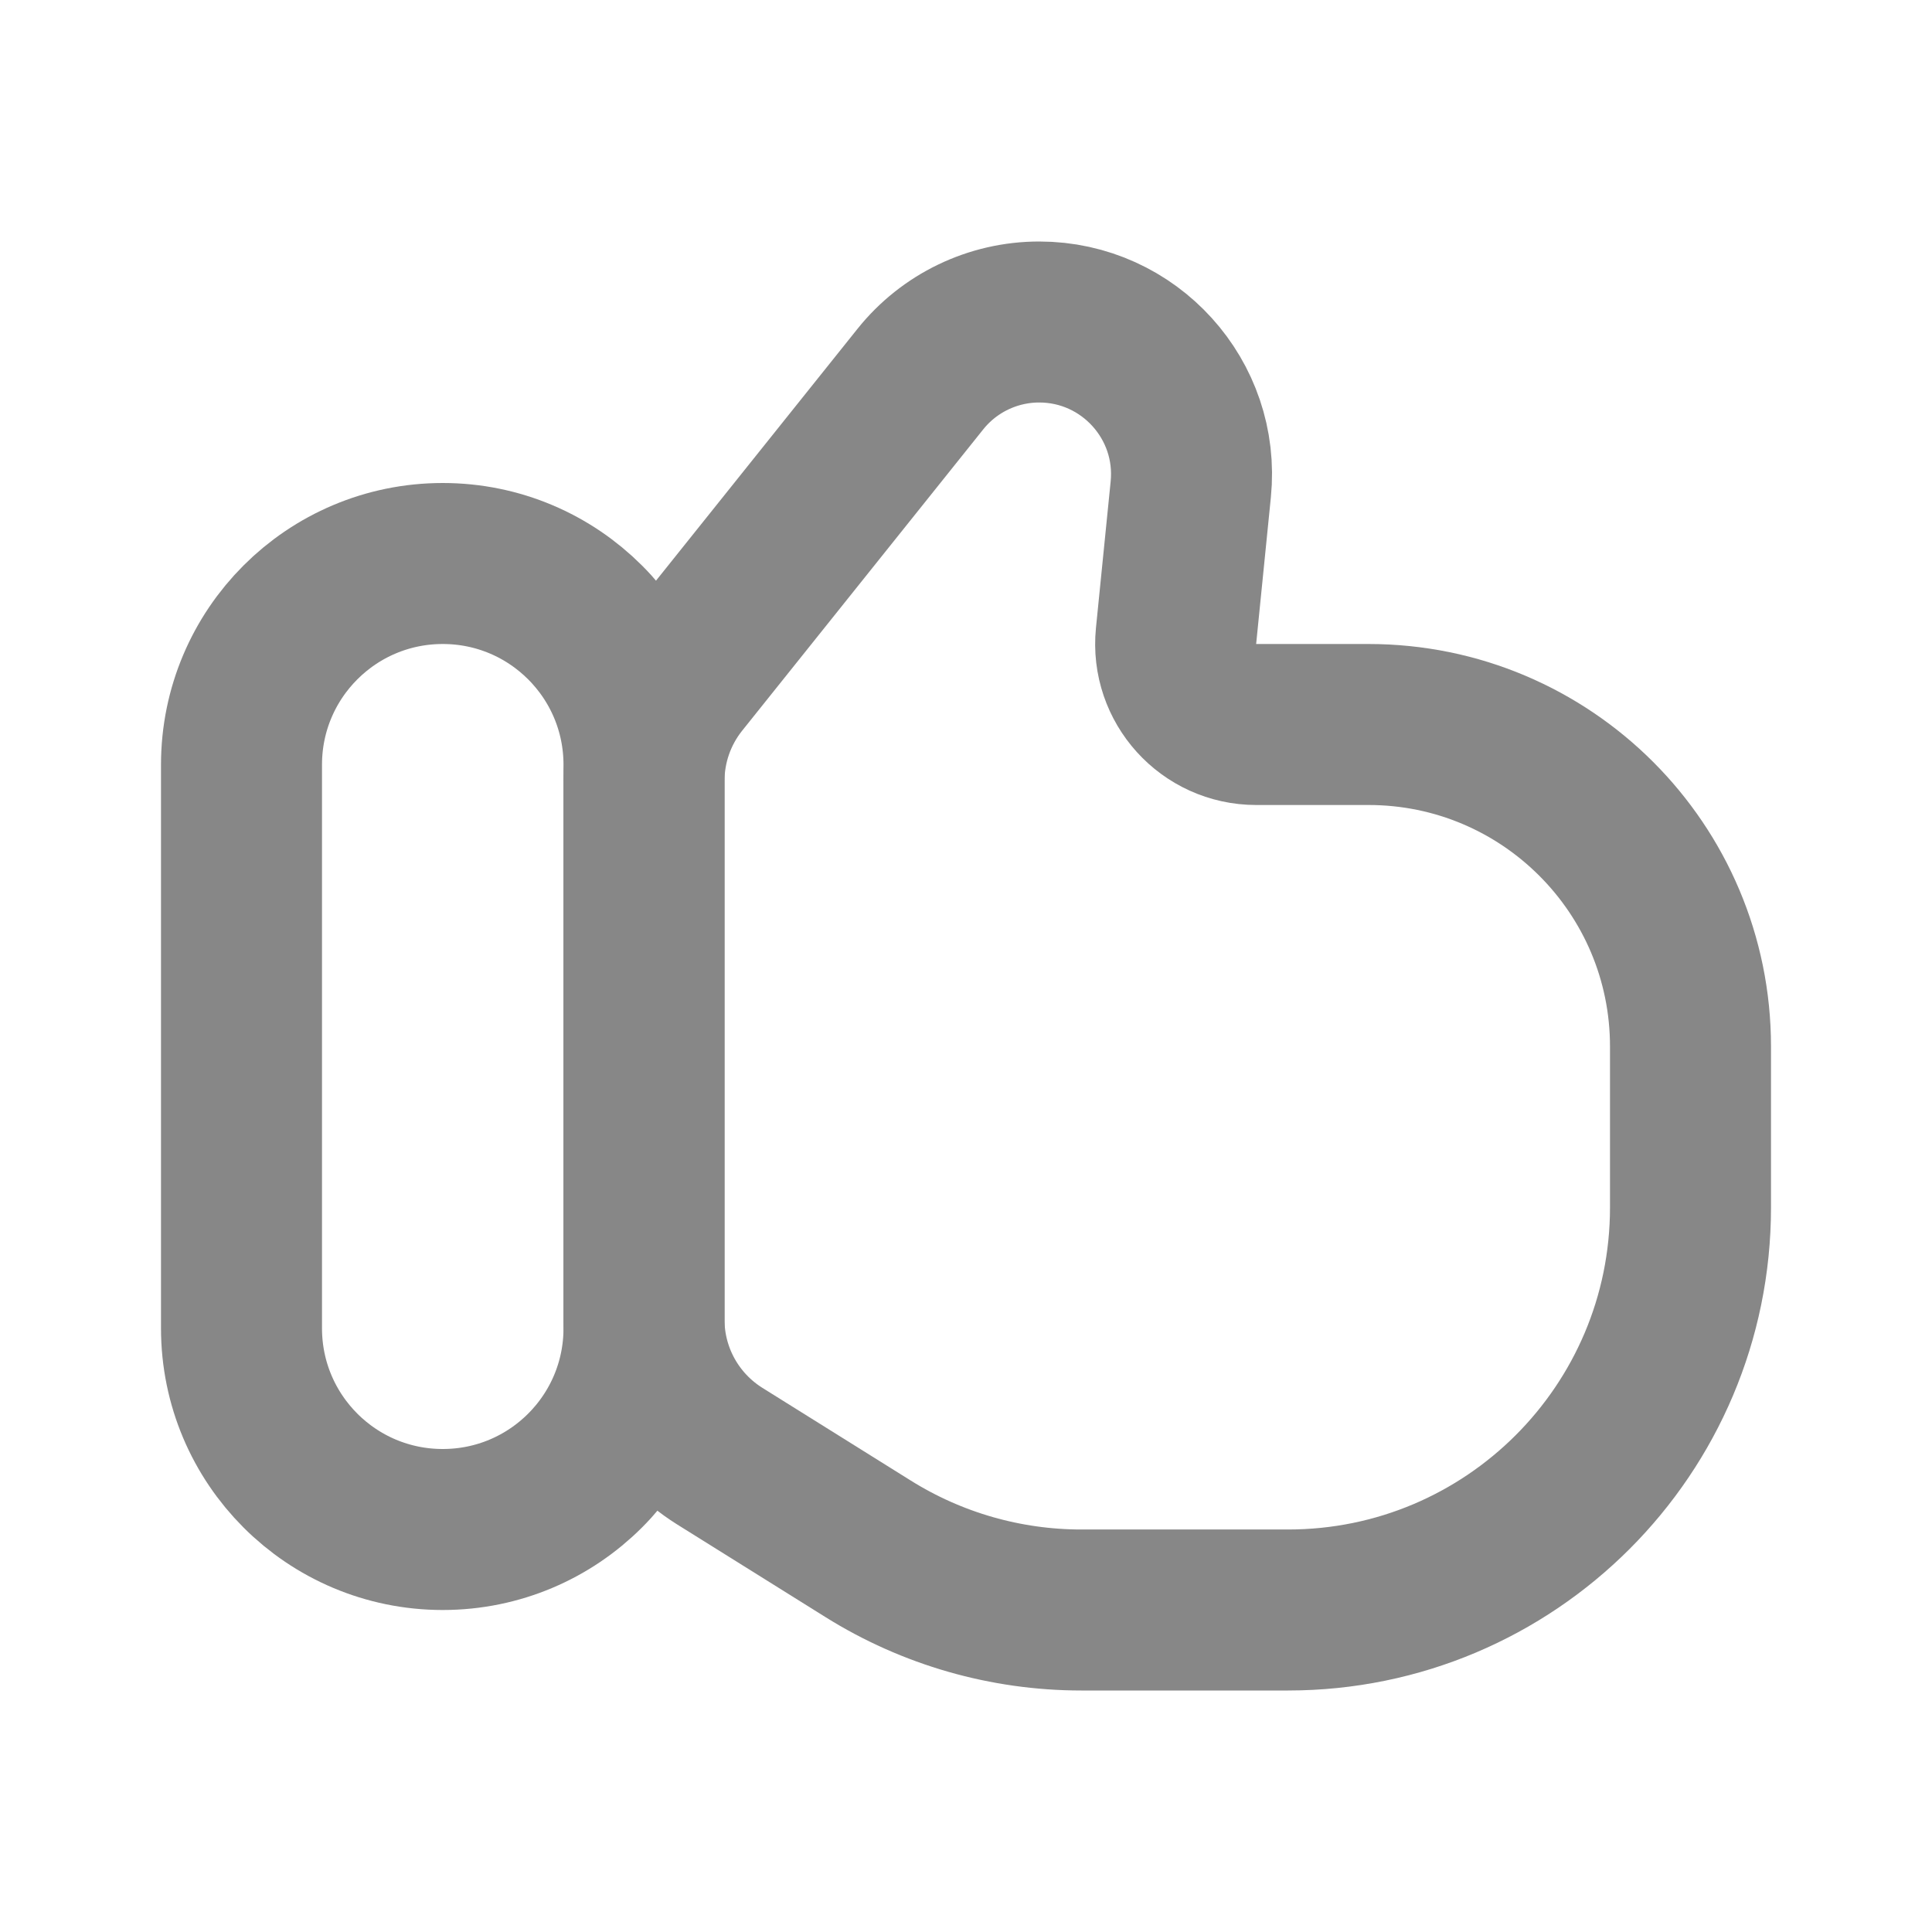
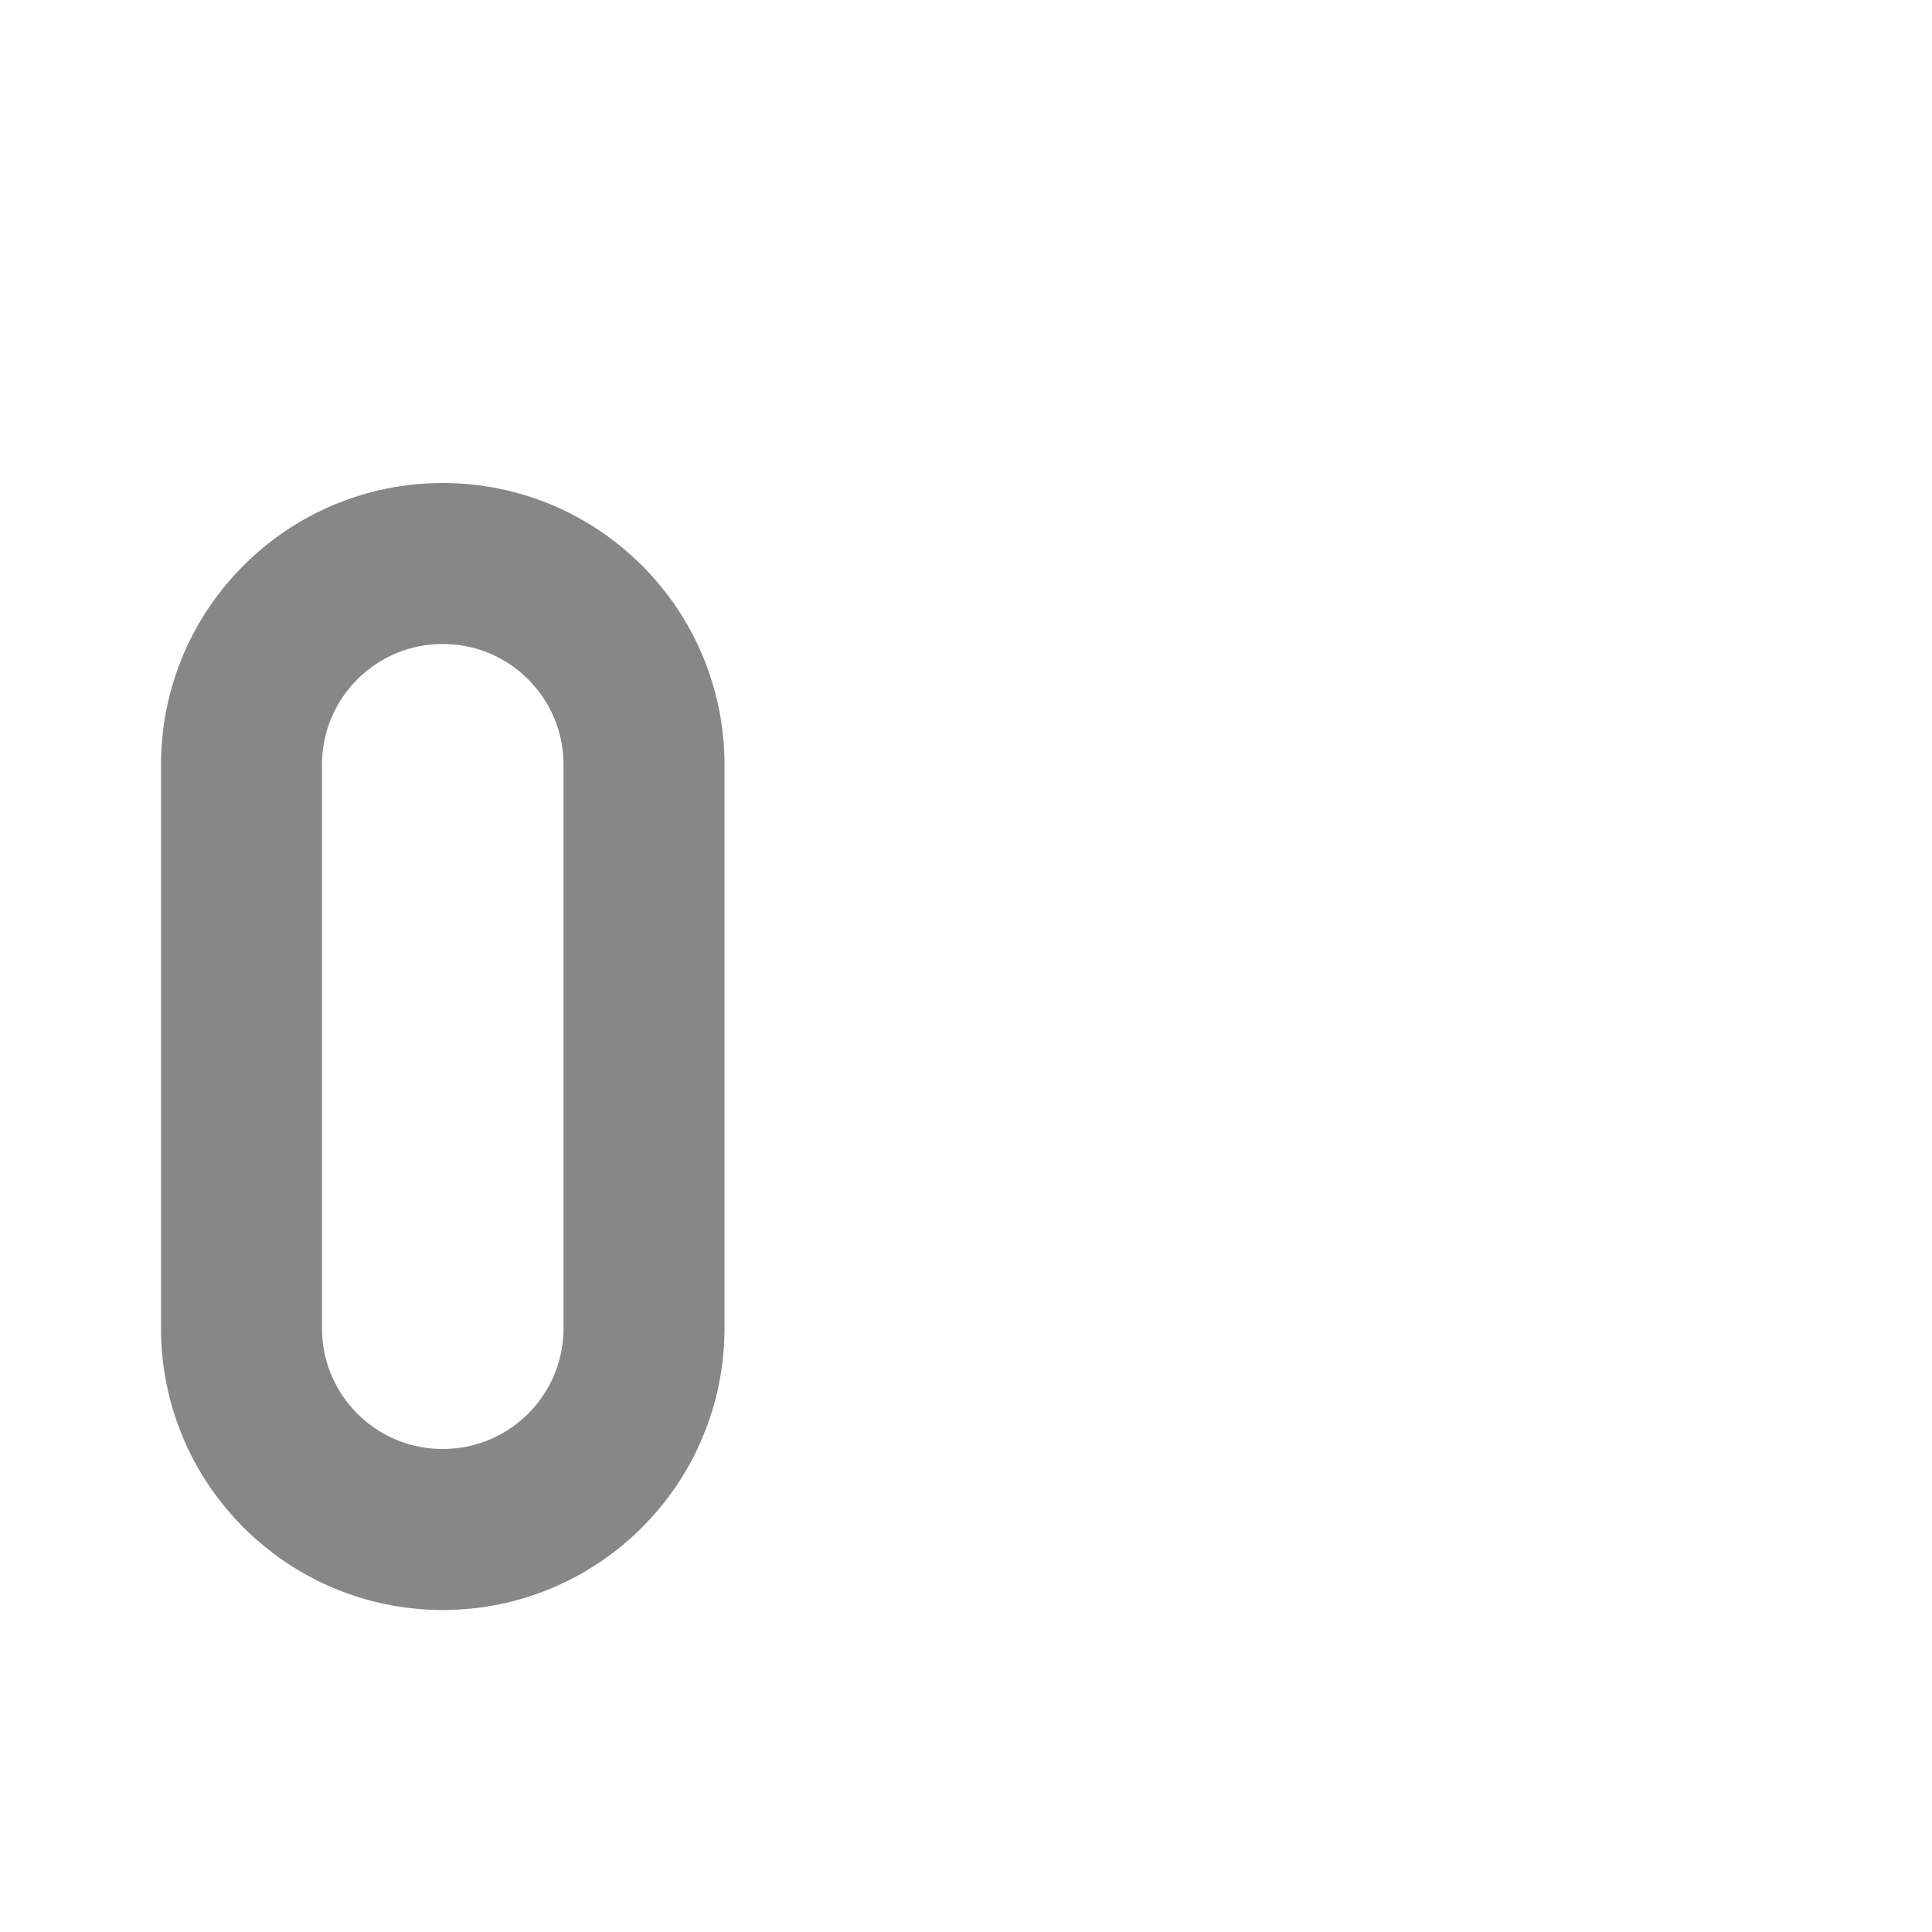
<svg xmlns="http://www.w3.org/2000/svg" width="18" height="18" viewBox="0 0 18 18" fill="none">
  <path d="M2.25 7.125C2.25 6.089 3.089 5.25 4.125 5.25C5.161 5.25 6 6.089 6 7.125V12.375C6 13.411 5.161 14.25 4.125 14.25C3.089 14.25 2.25 13.411 2.25 12.375V7.125Z" stroke="#878787" stroke-width="1.5" stroke-linecap="round" stroke-linejoin="round" />
-   <path d="M8.088 14.43L6.705 13.566C6.266 13.291 6 12.811 6 12.294V7.276C6 6.936 6.116 6.605 6.329 6.339L8.574 3.533C8.843 3.196 9.251 3 9.682 3C10.521 3 11.178 3.725 11.094 4.56L10.957 5.925C10.913 6.367 11.26 6.75 11.704 6.75H12.75C14.407 6.75 15.75 8.093 15.75 9.75V11.25C15.75 13.321 14.071 15 12 15H10.075C9.373 15 8.684 14.803 8.088 14.43Z" stroke="#878787" stroke-width="1.5" stroke-linecap="round" stroke-linejoin="round" />
</svg>